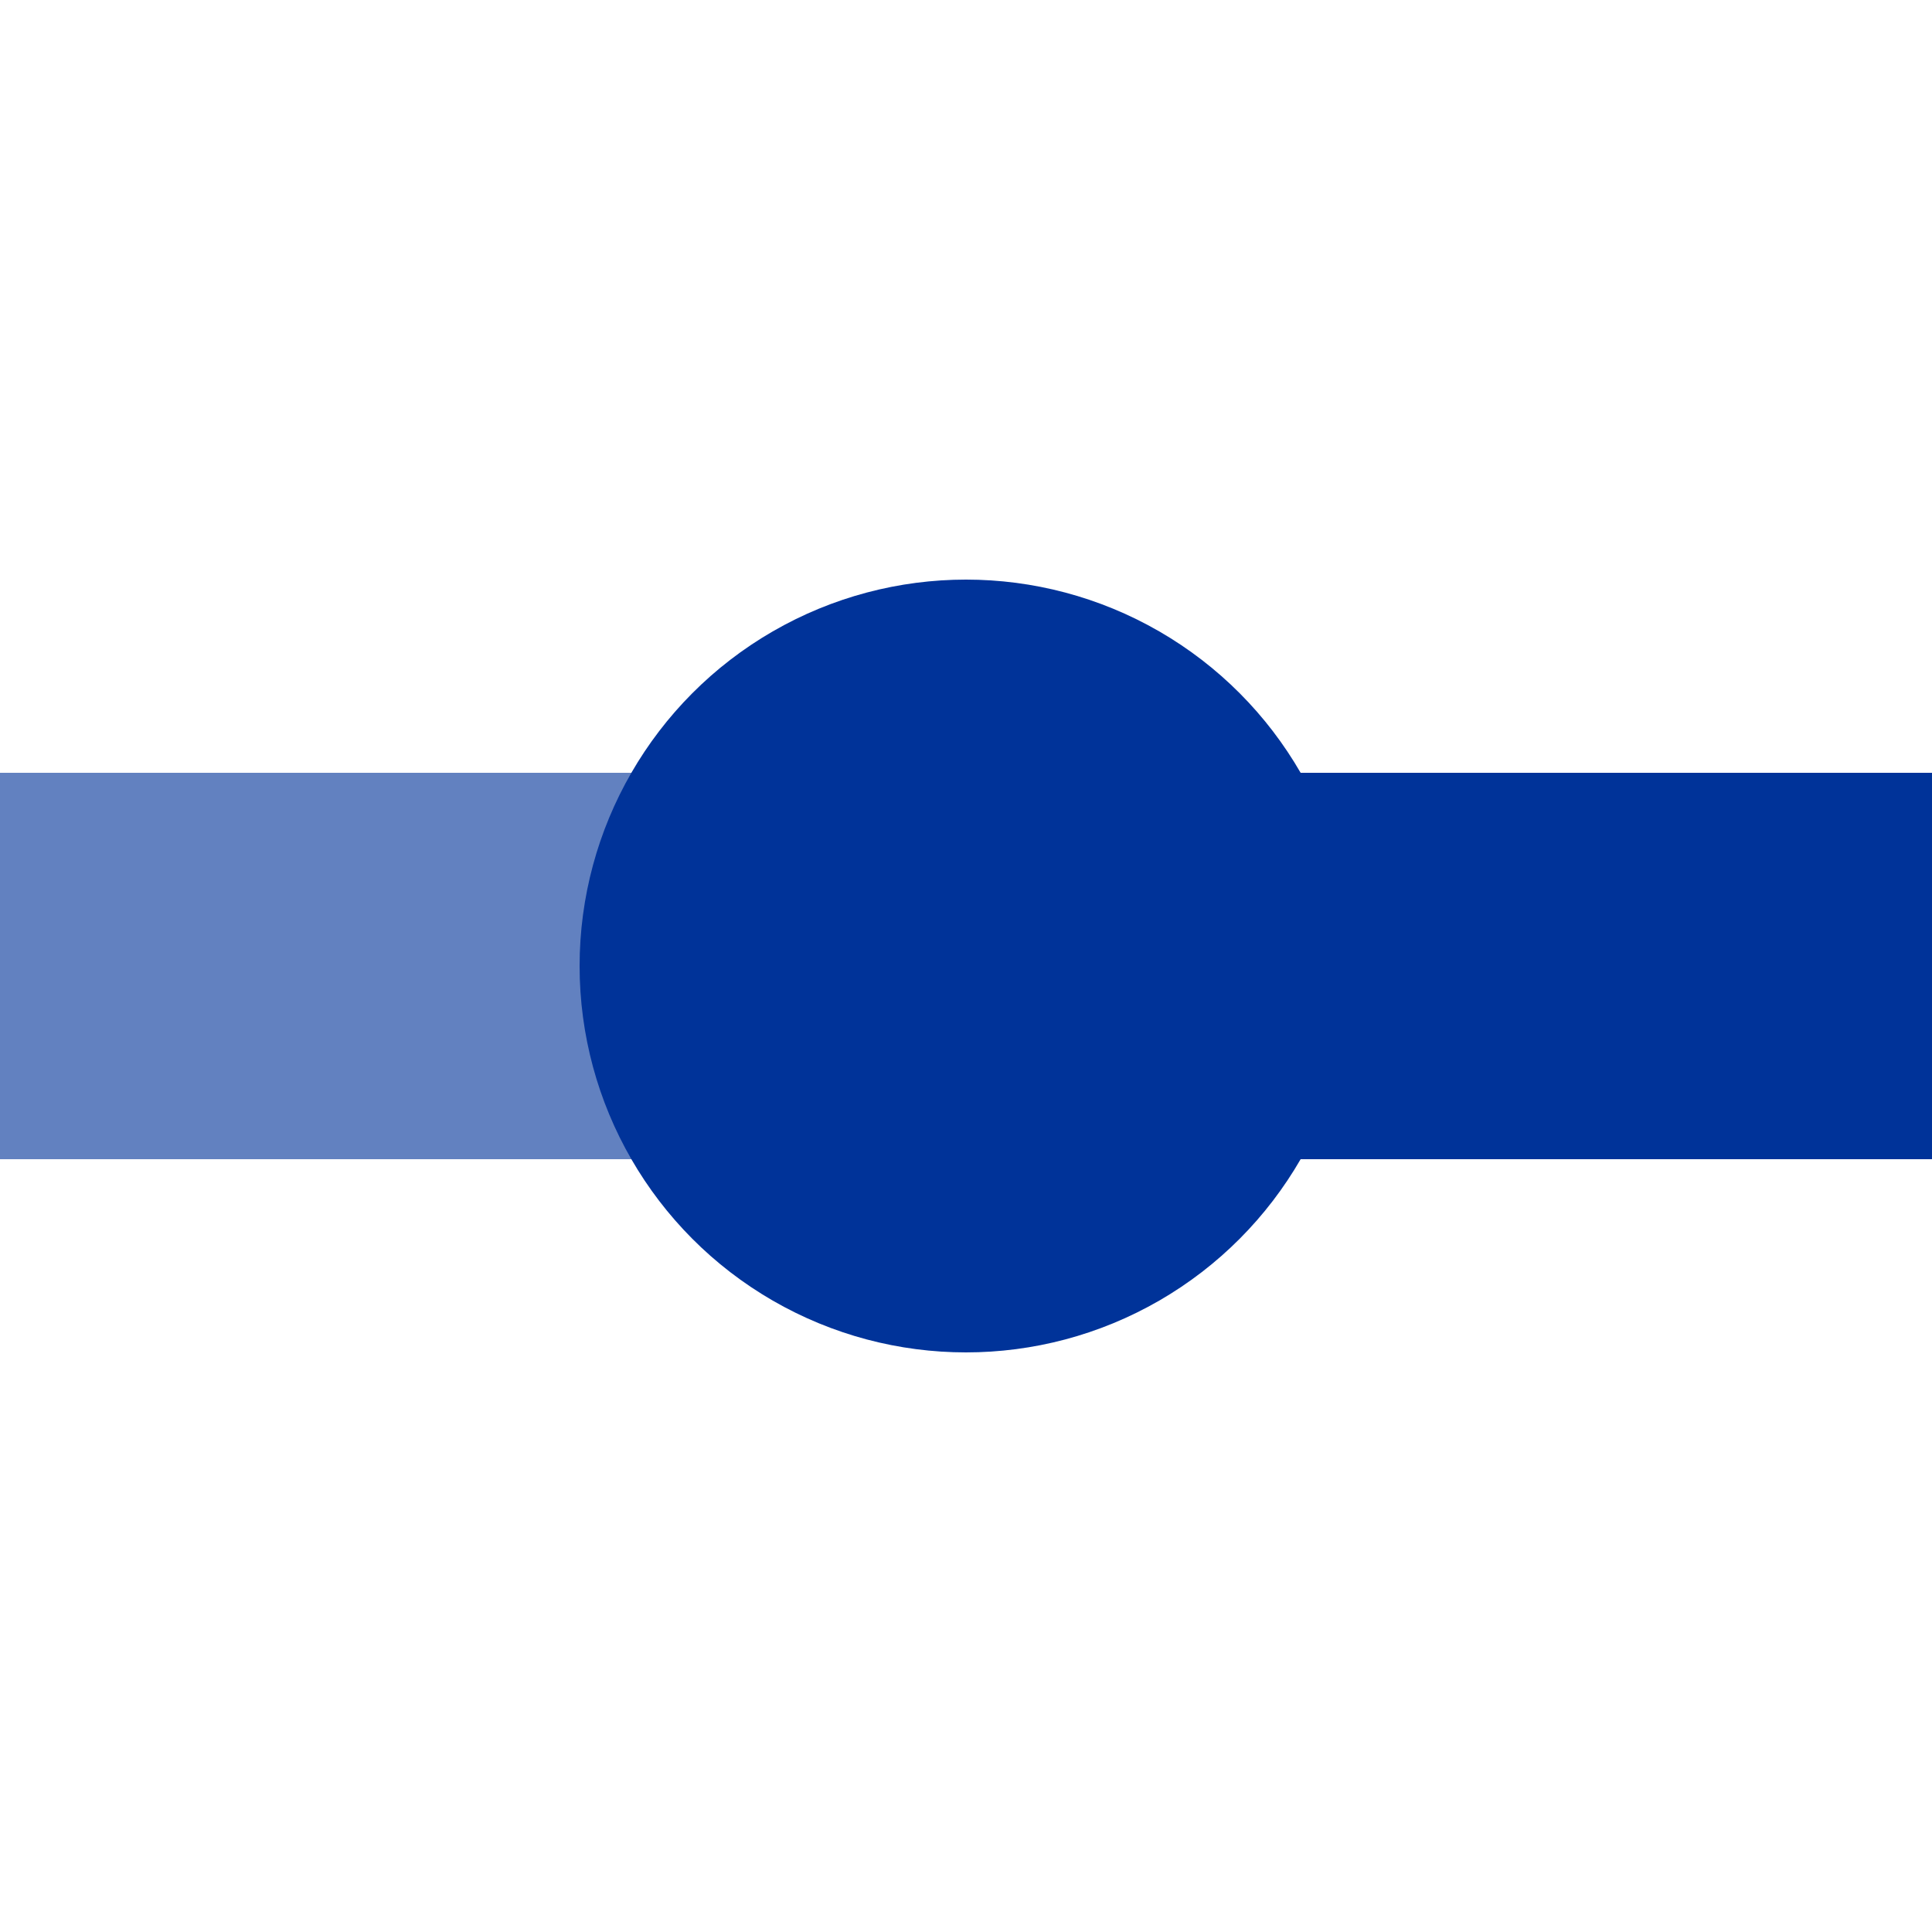
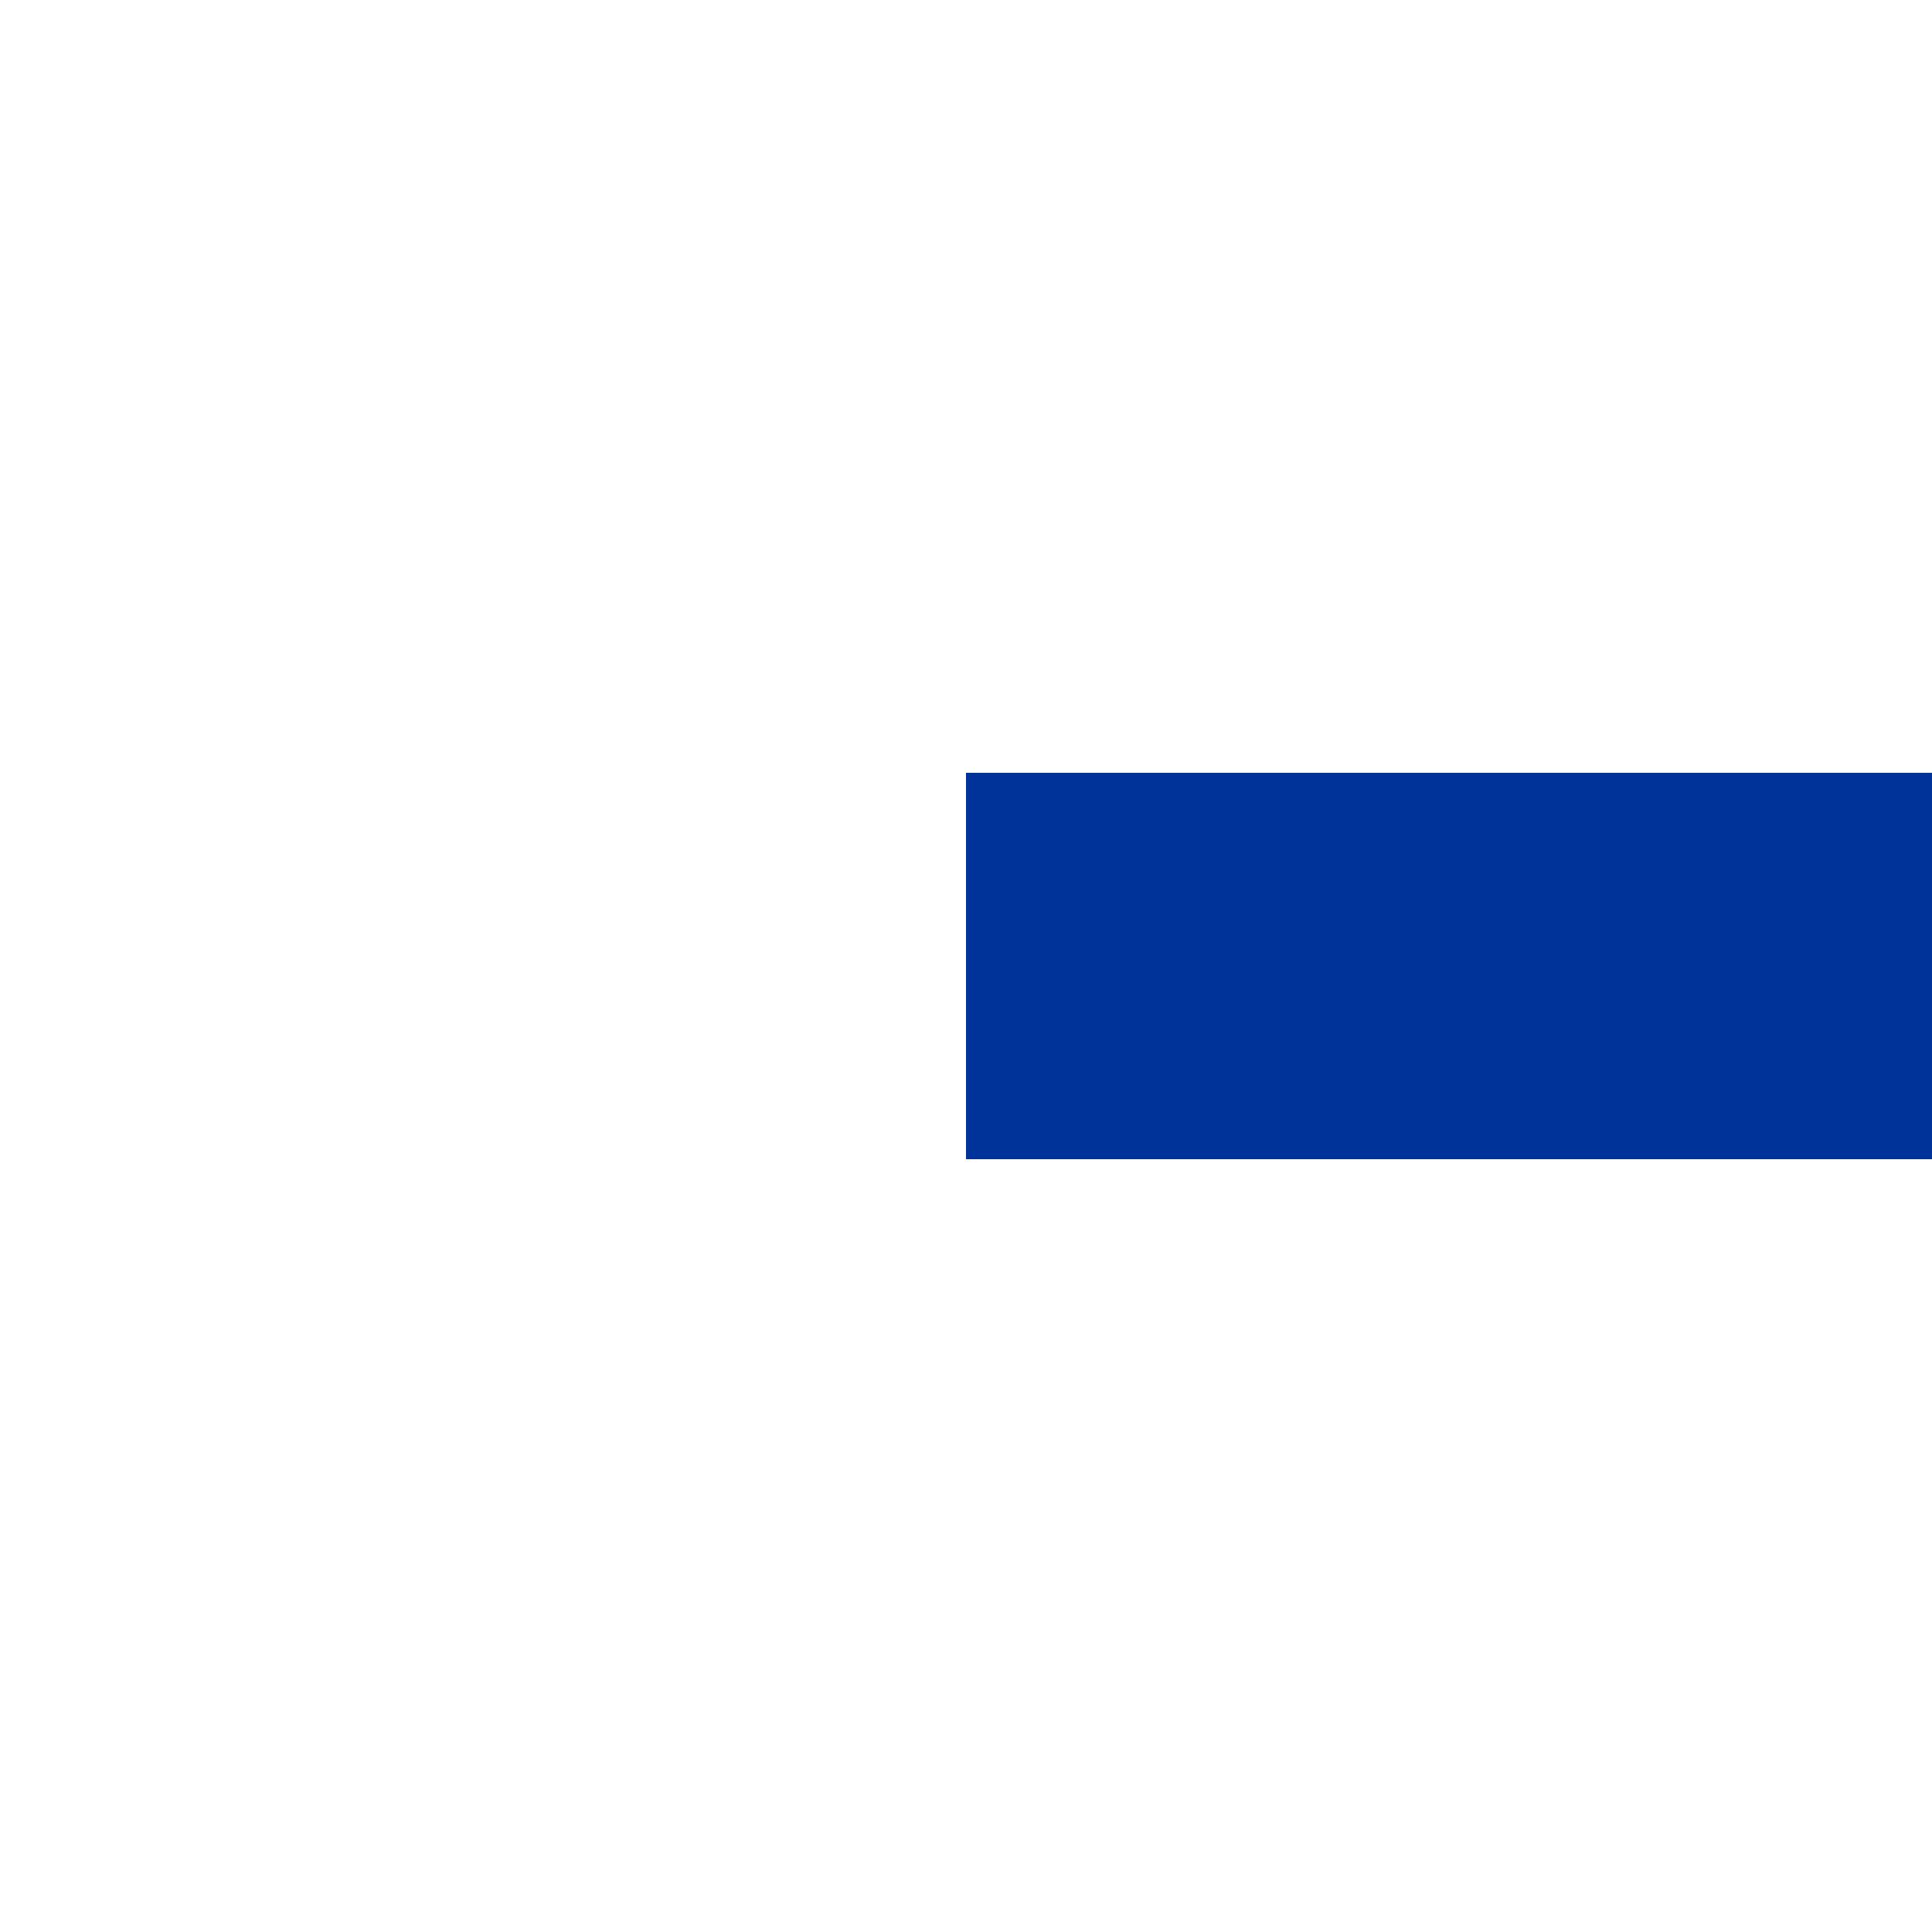
<svg xmlns="http://www.w3.org/2000/svg" width="500" height="500">
  <title>uKHSTxaq</title>
  <g stroke-width="100">
-     <path stroke="#6281C0" d="M 250,250 H 0" />
    <path stroke="#003399" d="M 250,250 H 500" />
  </g>
-   <circle fill="#003399" cx="250" cy="250" r="100" />
</svg>